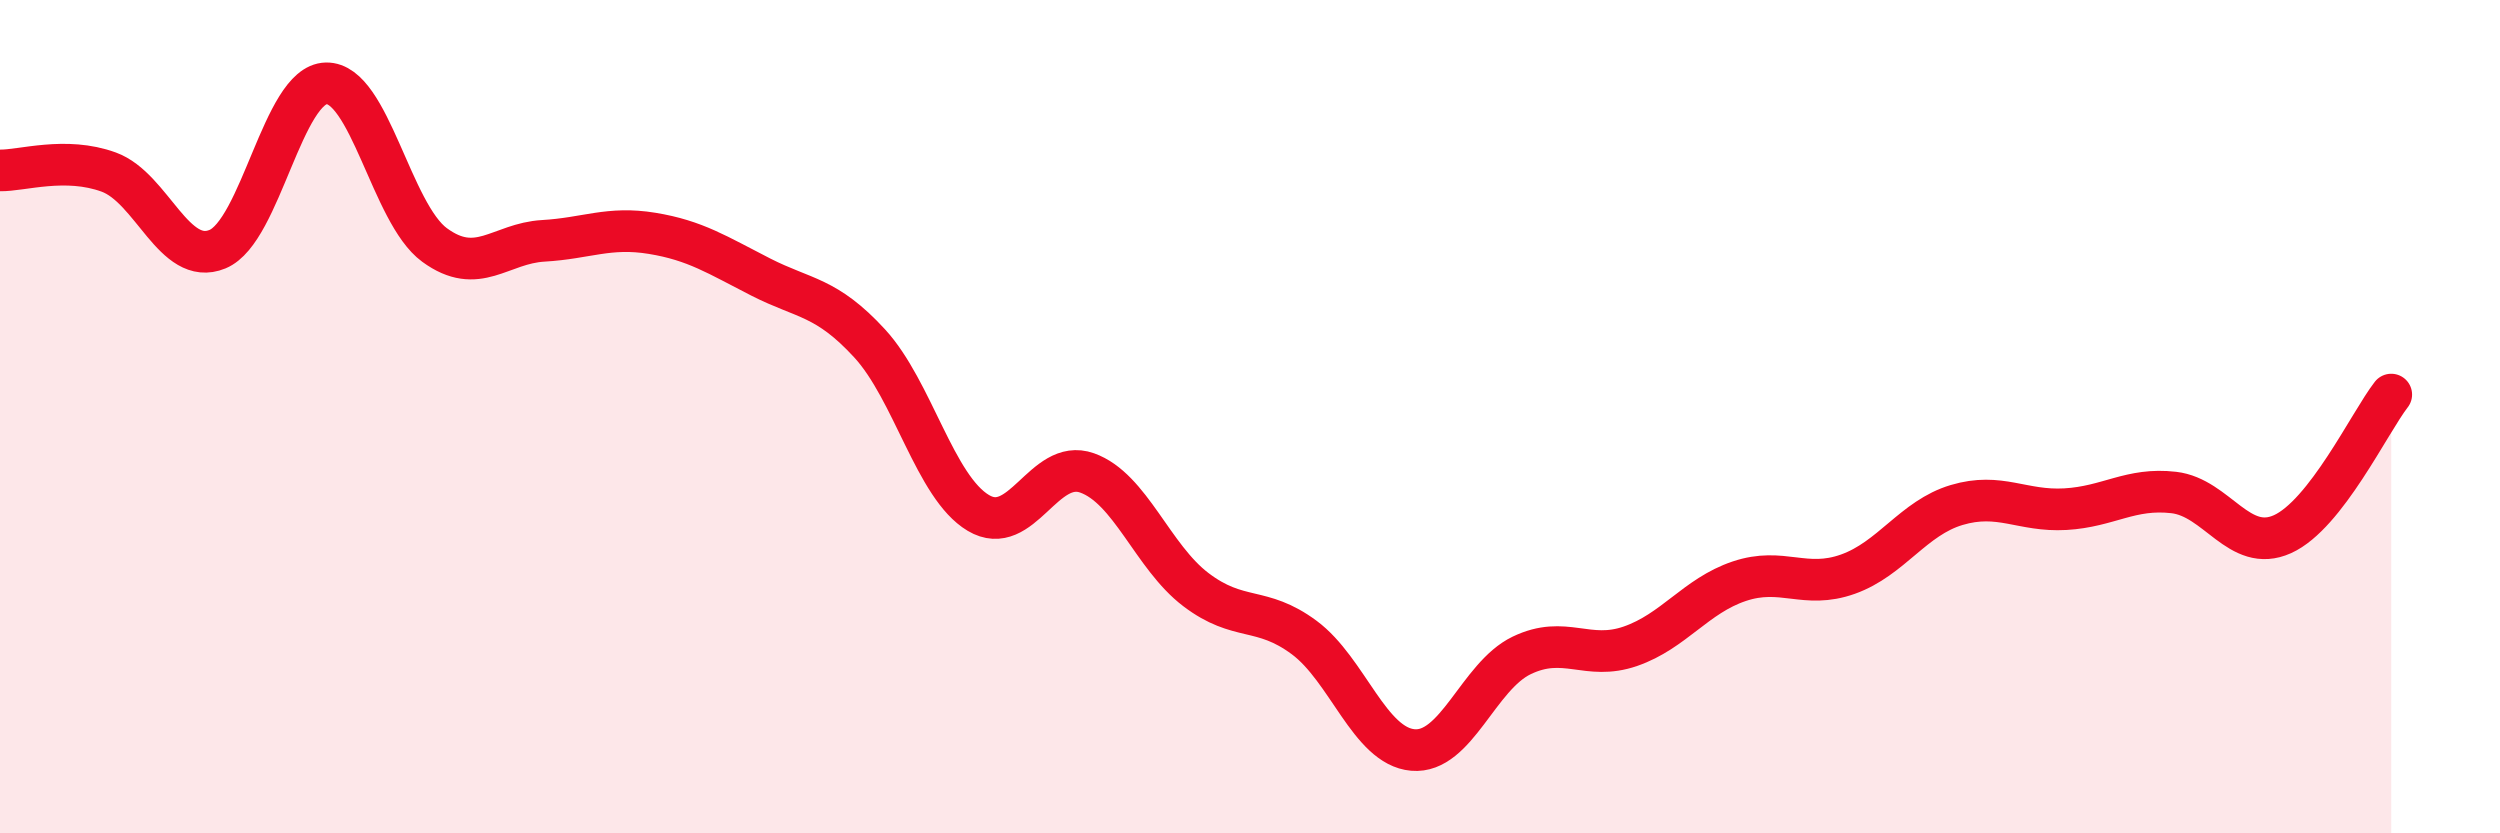
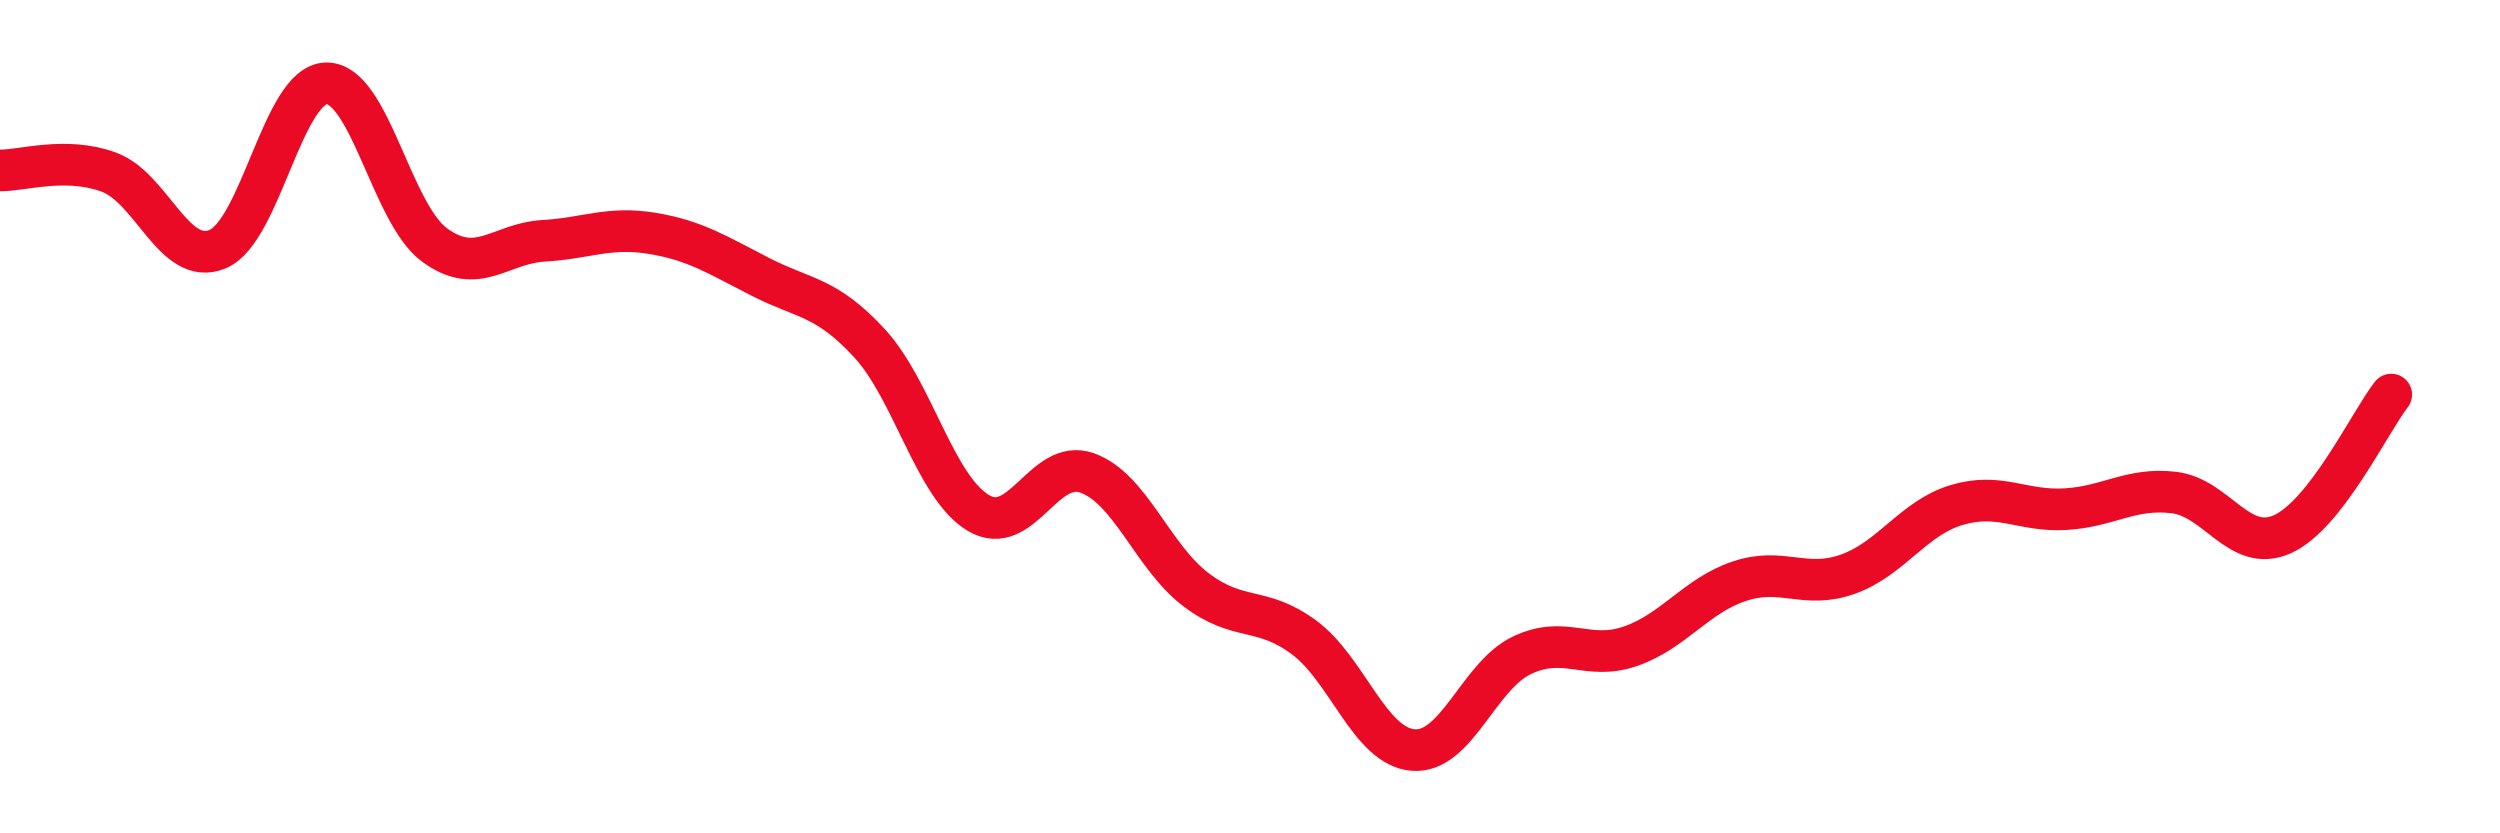
<svg xmlns="http://www.w3.org/2000/svg" width="60" height="20" viewBox="0 0 60 20">
-   <path d="M 0,4.09 C 0.52,4.1 1.57,3.75 2.61,4.13 C 3.65,4.51 4.18,6.41 5.22,5.98 C 6.26,5.55 6.79,2.02 7.83,2 C 8.87,1.98 9.39,5.12 10.43,5.88 C 11.47,6.64 12,5.84 13.04,5.78 C 14.08,5.72 14.61,5.43 15.65,5.6 C 16.69,5.77 17.22,6.12 18.26,6.65 C 19.3,7.18 19.83,7.11 20.87,8.24 C 21.91,9.37 22.44,11.69 23.48,12.31 C 24.52,12.93 25.05,10.98 26.09,11.35 C 27.13,11.72 27.66,13.36 28.7,14.15 C 29.74,14.94 30.26,14.53 31.3,15.3 C 32.34,16.07 32.87,17.91 33.91,18 C 34.95,18.09 35.48,16.23 36.52,15.73 C 37.56,15.23 38.09,15.87 39.13,15.51 C 40.17,15.15 40.7,14.3 41.74,13.95 C 42.78,13.6 43.31,14.15 44.35,13.78 C 45.39,13.41 45.92,12.43 46.96,12.12 C 48,11.81 48.53,12.28 49.57,12.22 C 50.61,12.16 51.13,11.7 52.17,11.82 C 53.21,11.94 53.74,13.29 54.78,12.82 C 55.82,12.35 56.87,10.14 57.39,9.47L57.39 20L0 20Z" fill="#EB0A25" opacity="0.1" stroke-linecap="round" stroke-linejoin="round" />
  <path d="M 0,4.09 C 0.52,4.1 1.57,3.75 2.61,4.13 C 3.65,4.51 4.18,6.41 5.22,5.98 C 6.26,5.55 6.79,2.02 7.83,2 C 8.87,1.98 9.39,5.12 10.43,5.88 C 11.47,6.64 12,5.84 13.04,5.78 C 14.08,5.72 14.61,5.43 15.65,5.6 C 16.69,5.77 17.22,6.12 18.26,6.65 C 19.3,7.18 19.83,7.11 20.87,8.24 C 21.91,9.37 22.44,11.69 23.48,12.31 C 24.52,12.93 25.05,10.98 26.09,11.35 C 27.13,11.72 27.66,13.36 28.7,14.15 C 29.74,14.94 30.26,14.53 31.3,15.3 C 32.34,16.07 32.87,17.91 33.91,18 C 34.95,18.09 35.48,16.23 36.52,15.73 C 37.56,15.23 38.09,15.87 39.13,15.51 C 40.17,15.15 40.7,14.3 41.74,13.95 C 42.78,13.6 43.31,14.15 44.35,13.78 C 45.39,13.41 45.92,12.43 46.96,12.12 C 48,11.81 48.53,12.28 49.57,12.22 C 50.61,12.16 51.13,11.7 52.17,11.82 C 53.21,11.94 53.74,13.29 54.78,12.82 C 55.82,12.35 56.87,10.14 57.39,9.47" stroke="#EB0A25" stroke-width="1" fill="none" stroke-linecap="round" stroke-linejoin="round" />
</svg>